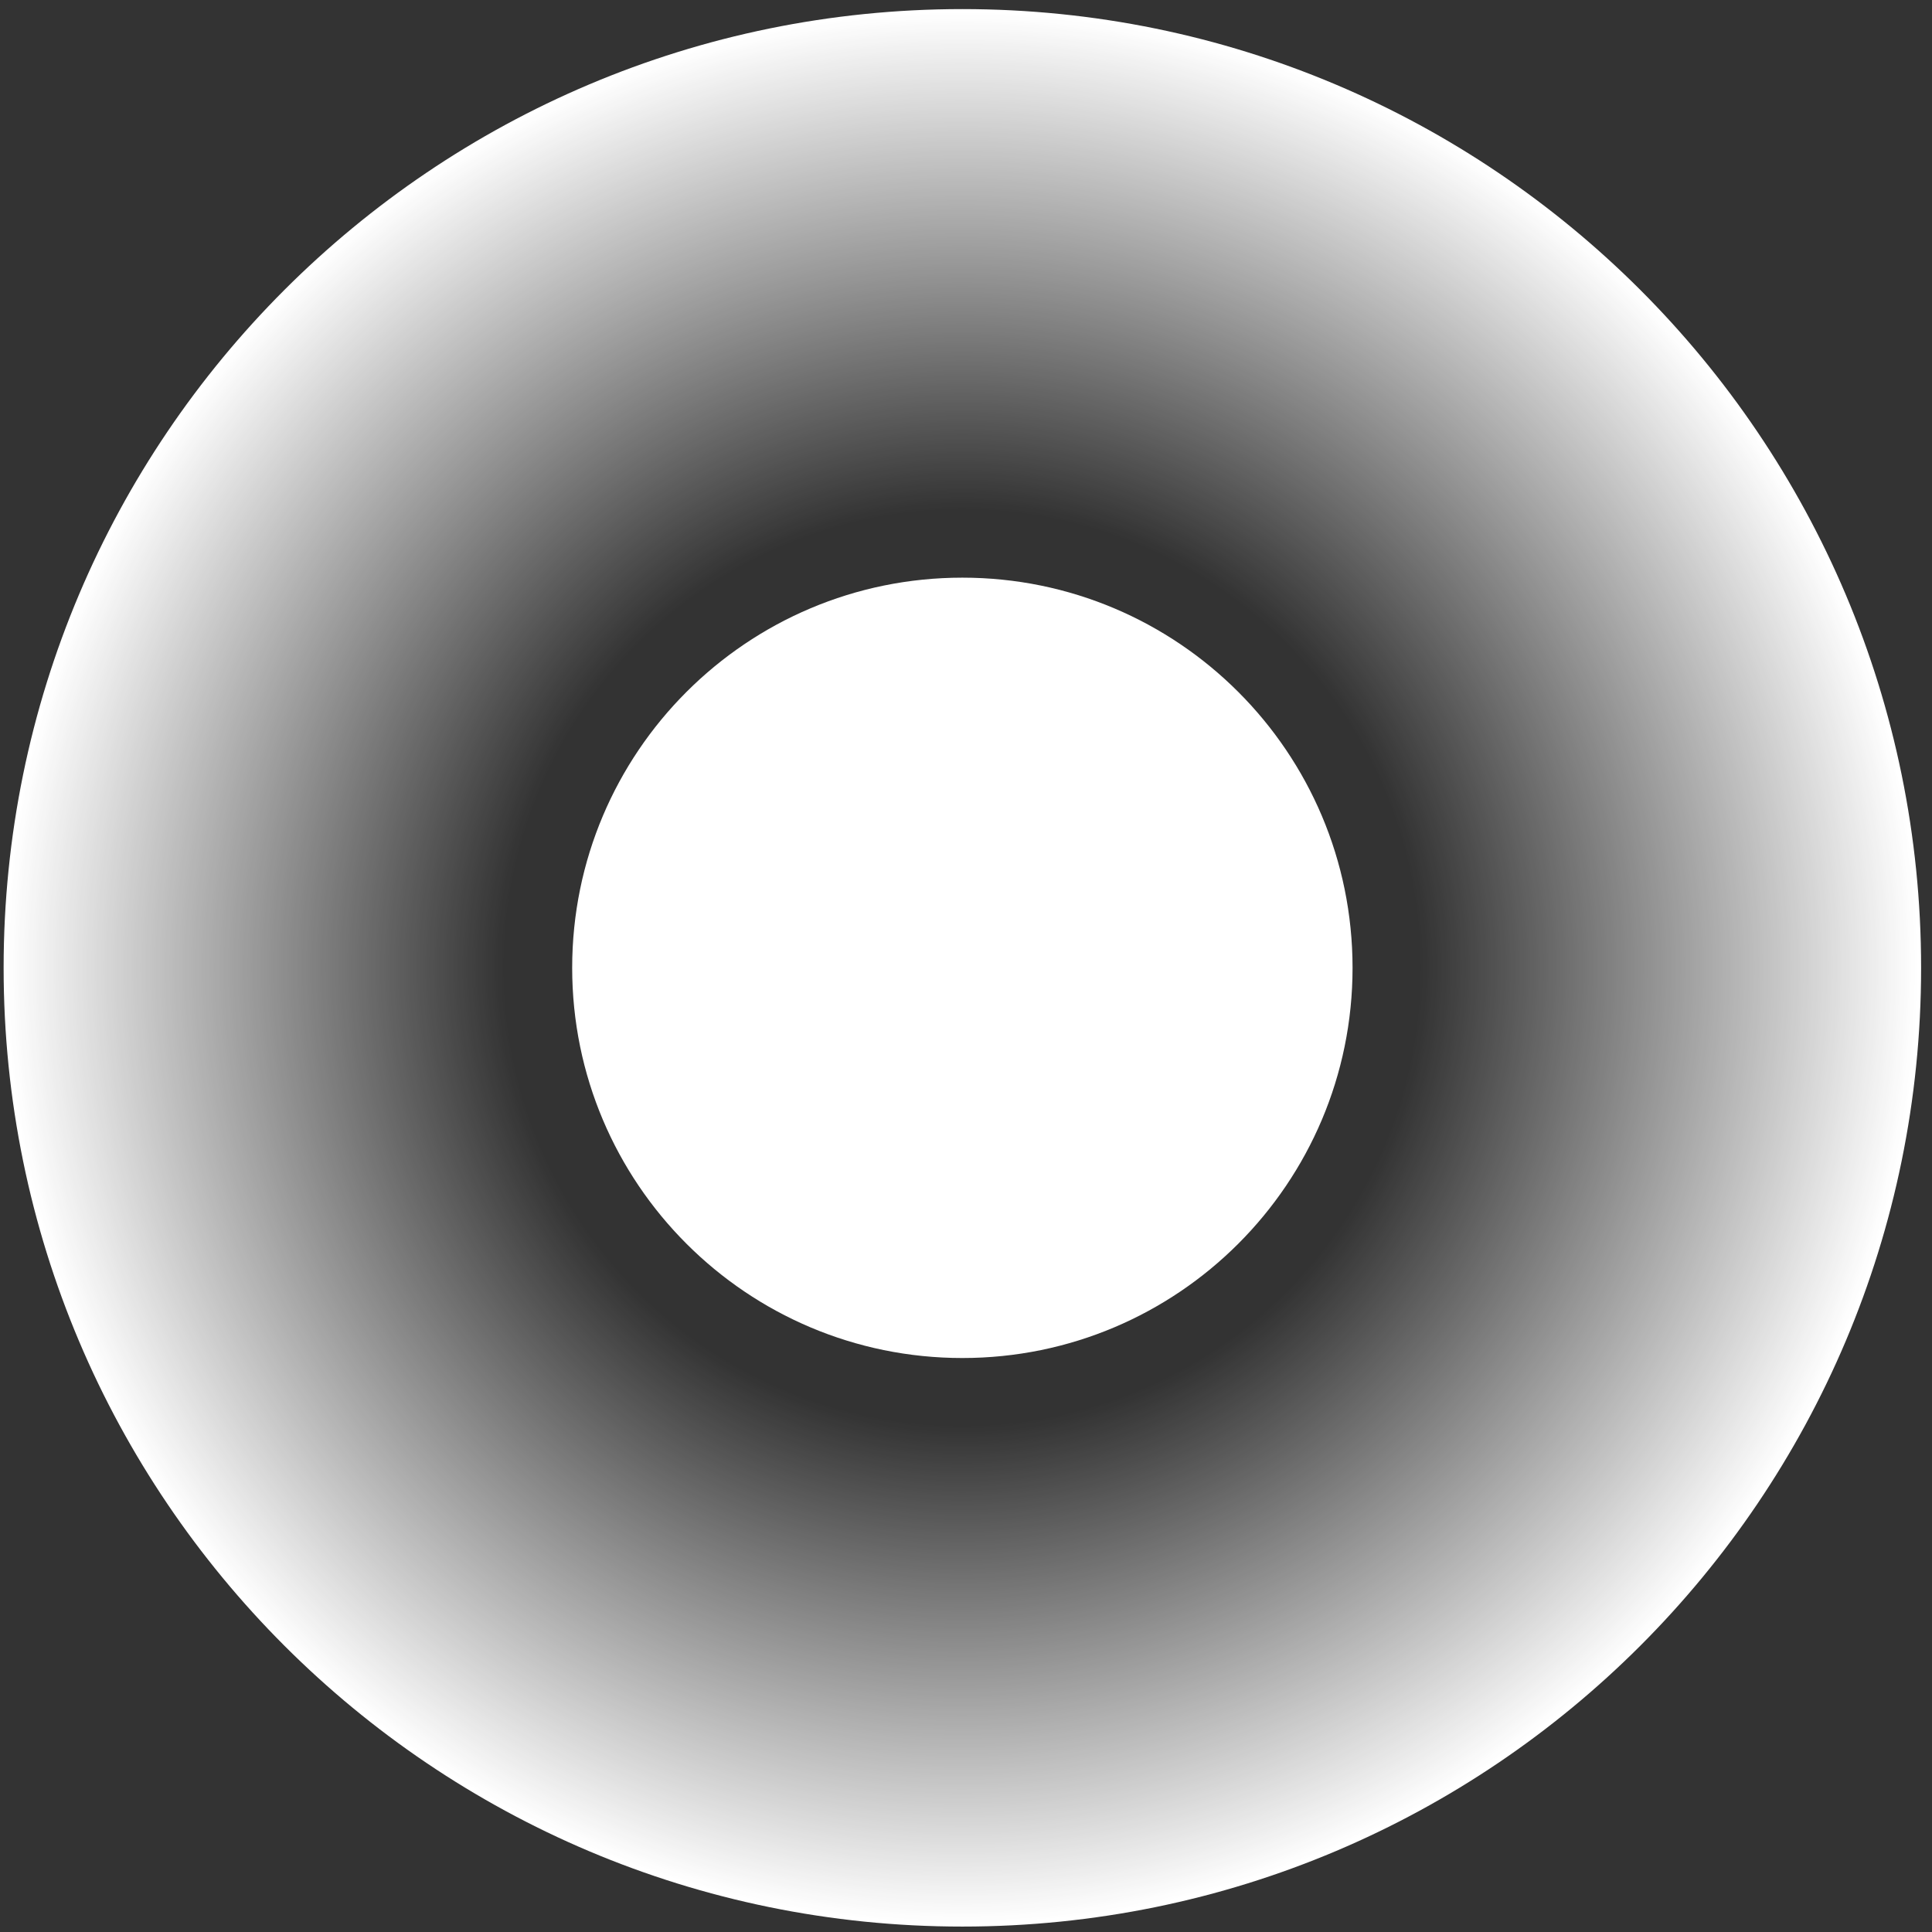
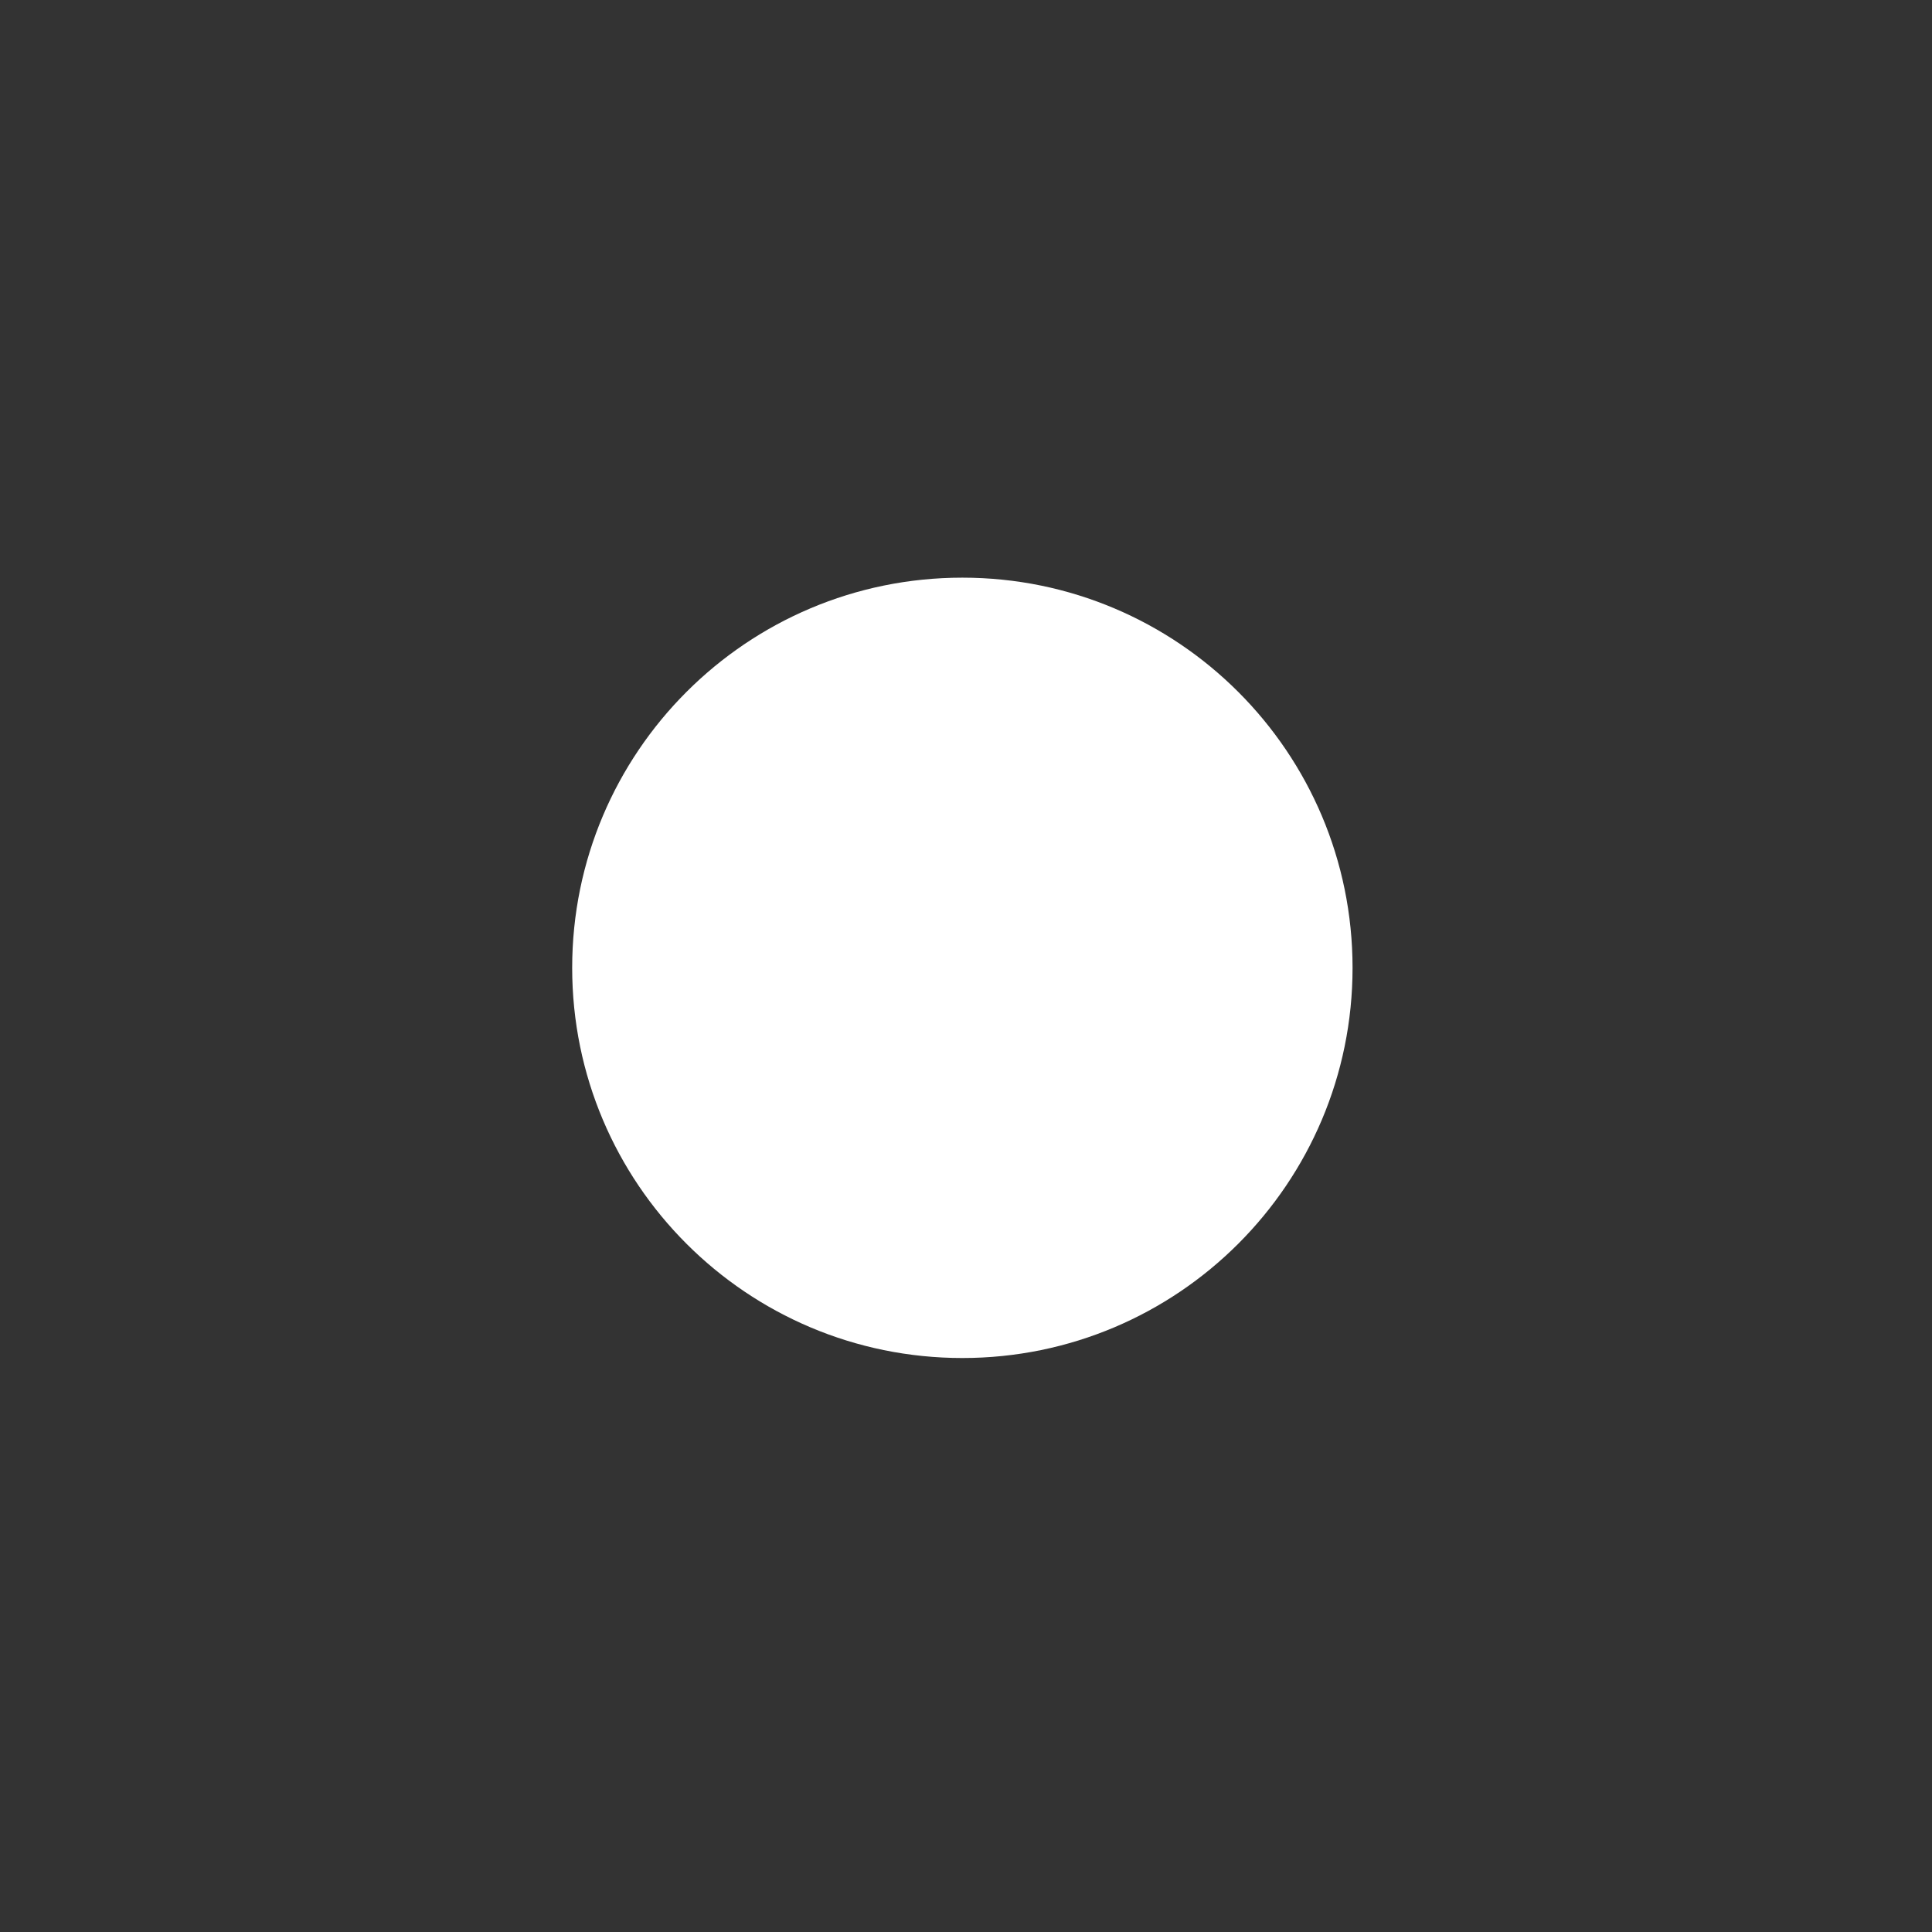
<svg xmlns="http://www.w3.org/2000/svg" width="177" height="177" viewBox="0 0 177 177" fill="none">
  <rect x="0" y="0" width="177" height="177" fill="#333333" stroke="none" />
-   <path d="M88.167 176.503C136.677 176.503 176.002 137.178 176.002 88.668C176.002 40.158 136.677 0.833 88.167 0.833C39.657 0.833 0.332 40.158 0.332 88.668C0.332 137.178 39.657 176.503 88.167 176.503Z" fill="url(#paint0_radial)" />
  <path d="M88.167 124.415C107.909 124.415 123.914 108.411 123.914 88.668C123.914 68.926 107.909 52.922 88.167 52.922C68.425 52.922 52.42 68.926 52.42 88.668C52.42 108.411 68.425 124.415 88.167 124.415Z" fill="white" />
  <defs>
    <radialGradient id="paint0_radial" cx="0" cy="0" r="1" gradientUnits="userSpaceOnUse" gradientTransform="translate(88.144 88.645) scale(87.812)">
      <stop offset="0.479" stop-color="white" stop-opacity="0" />
      <stop offset="1" stop-color="white" />
    </radialGradient>
  </defs>
</svg>